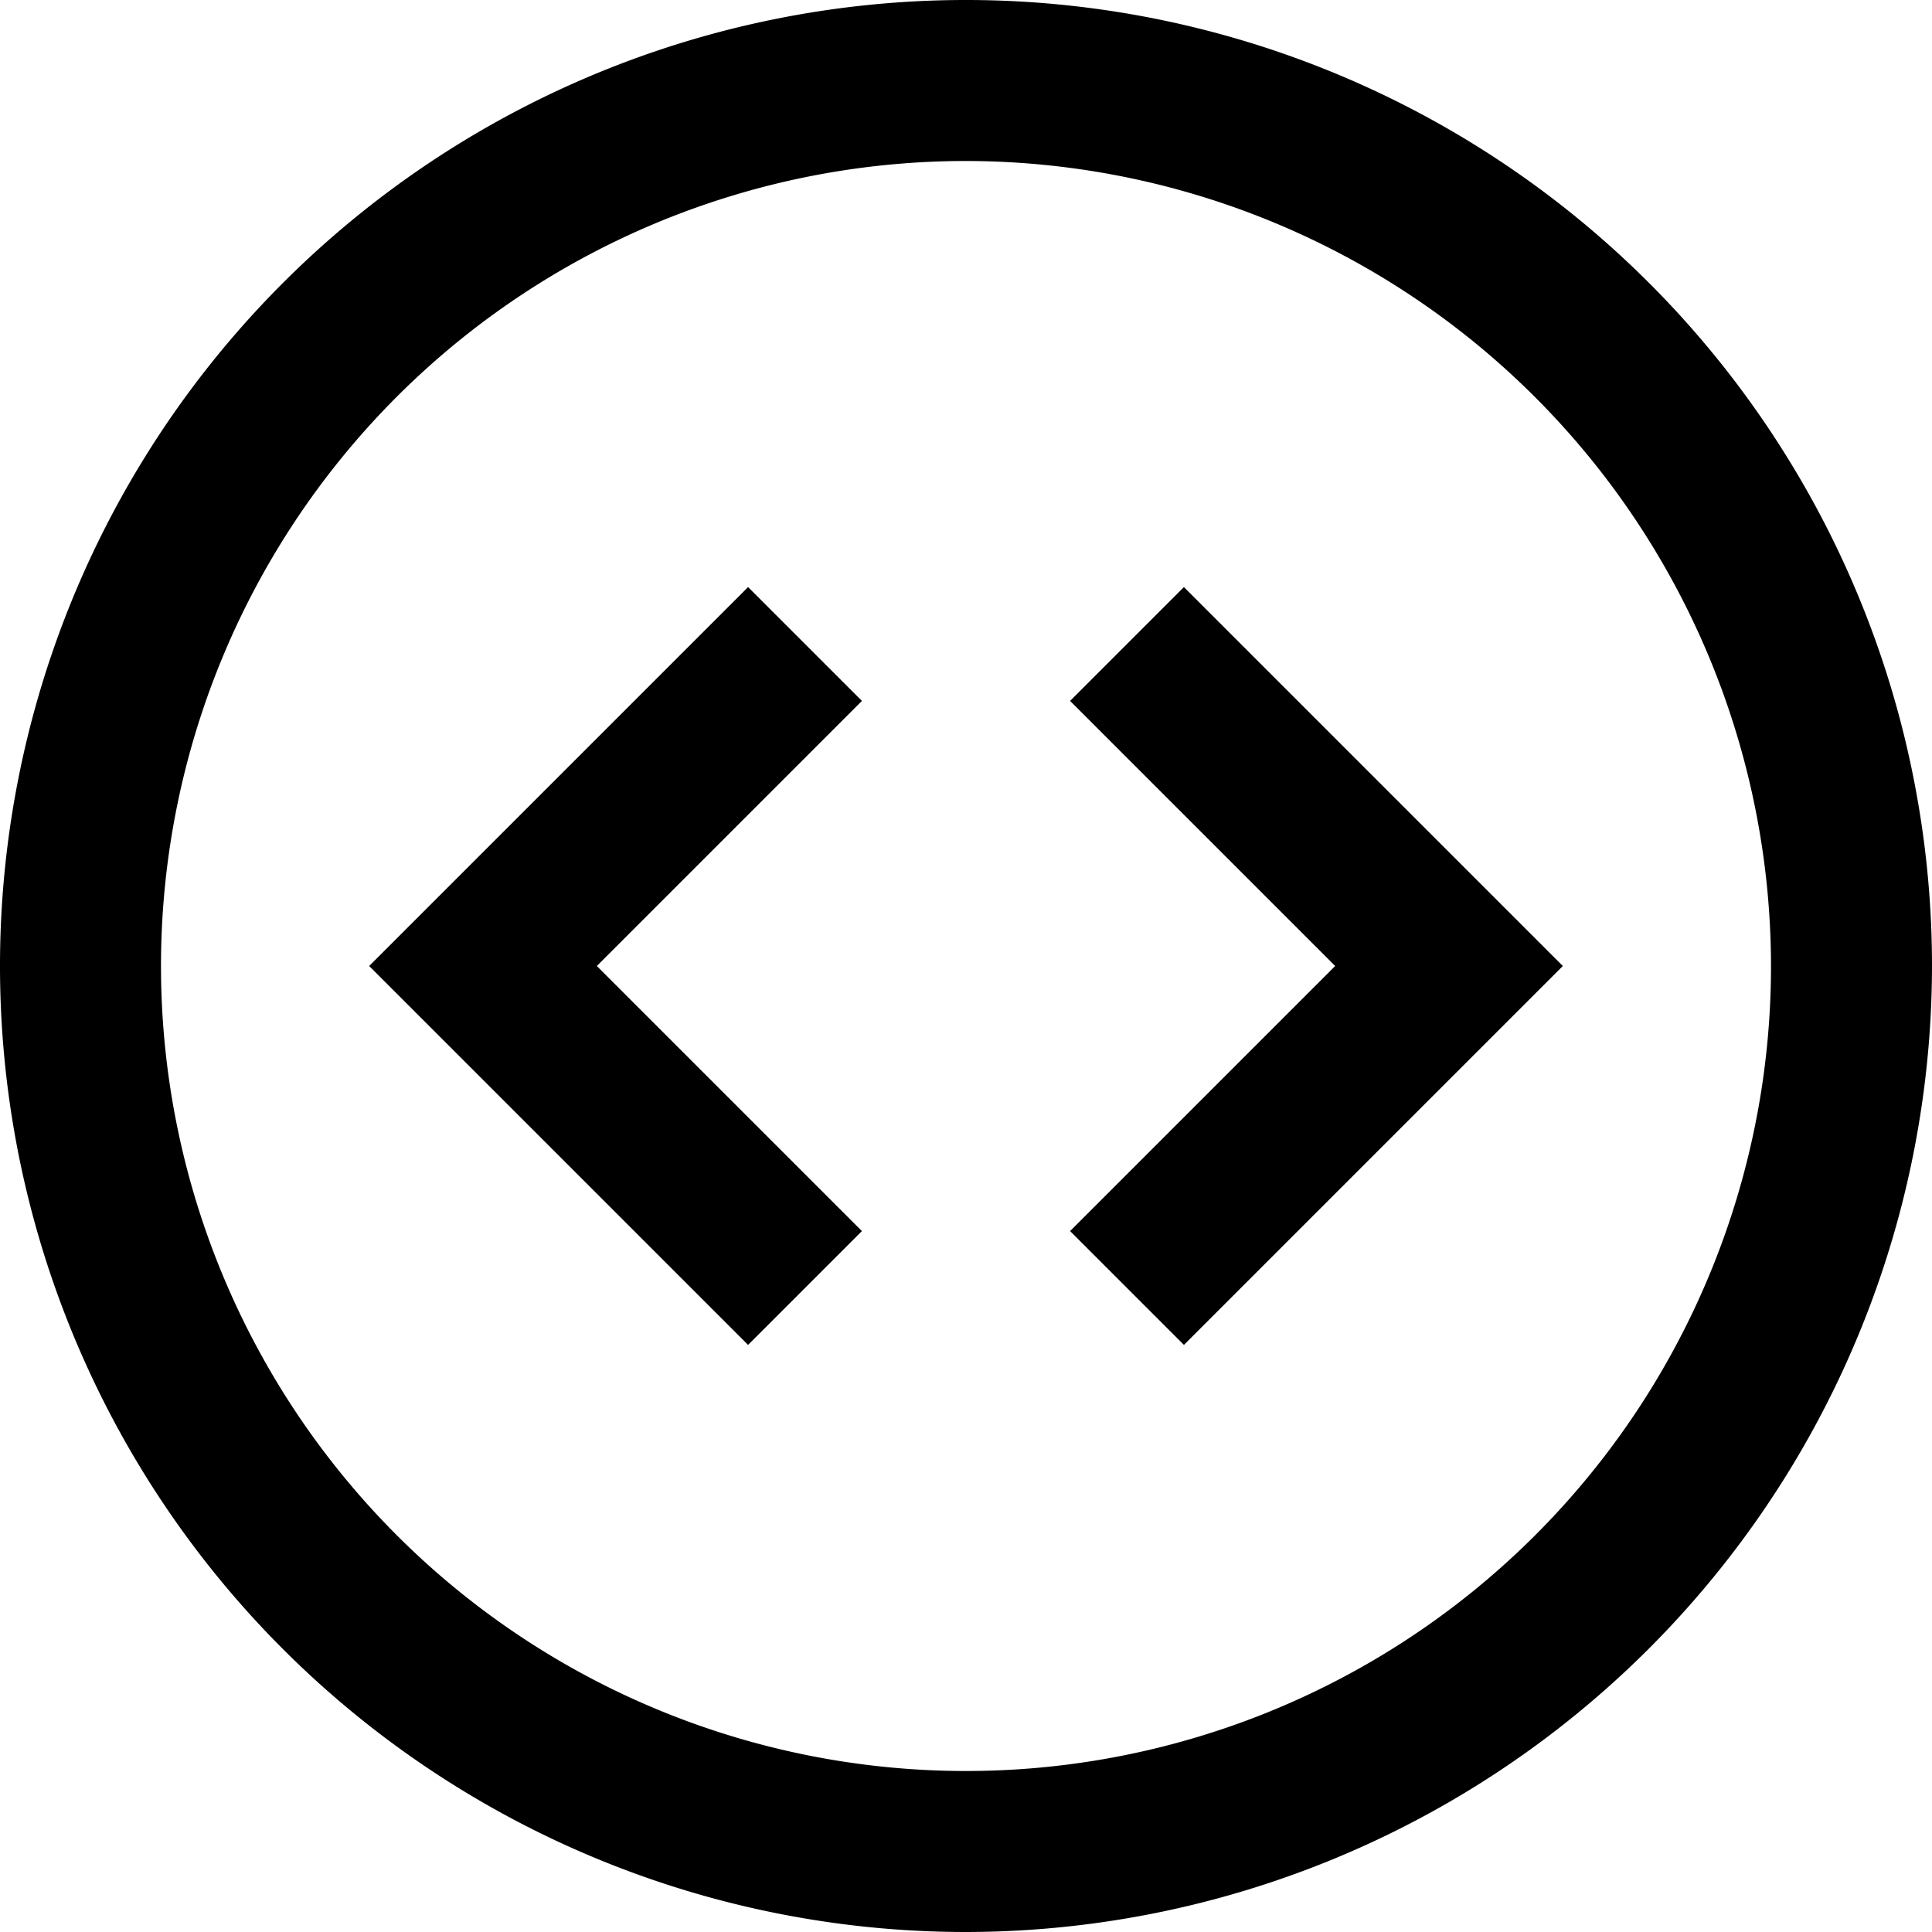
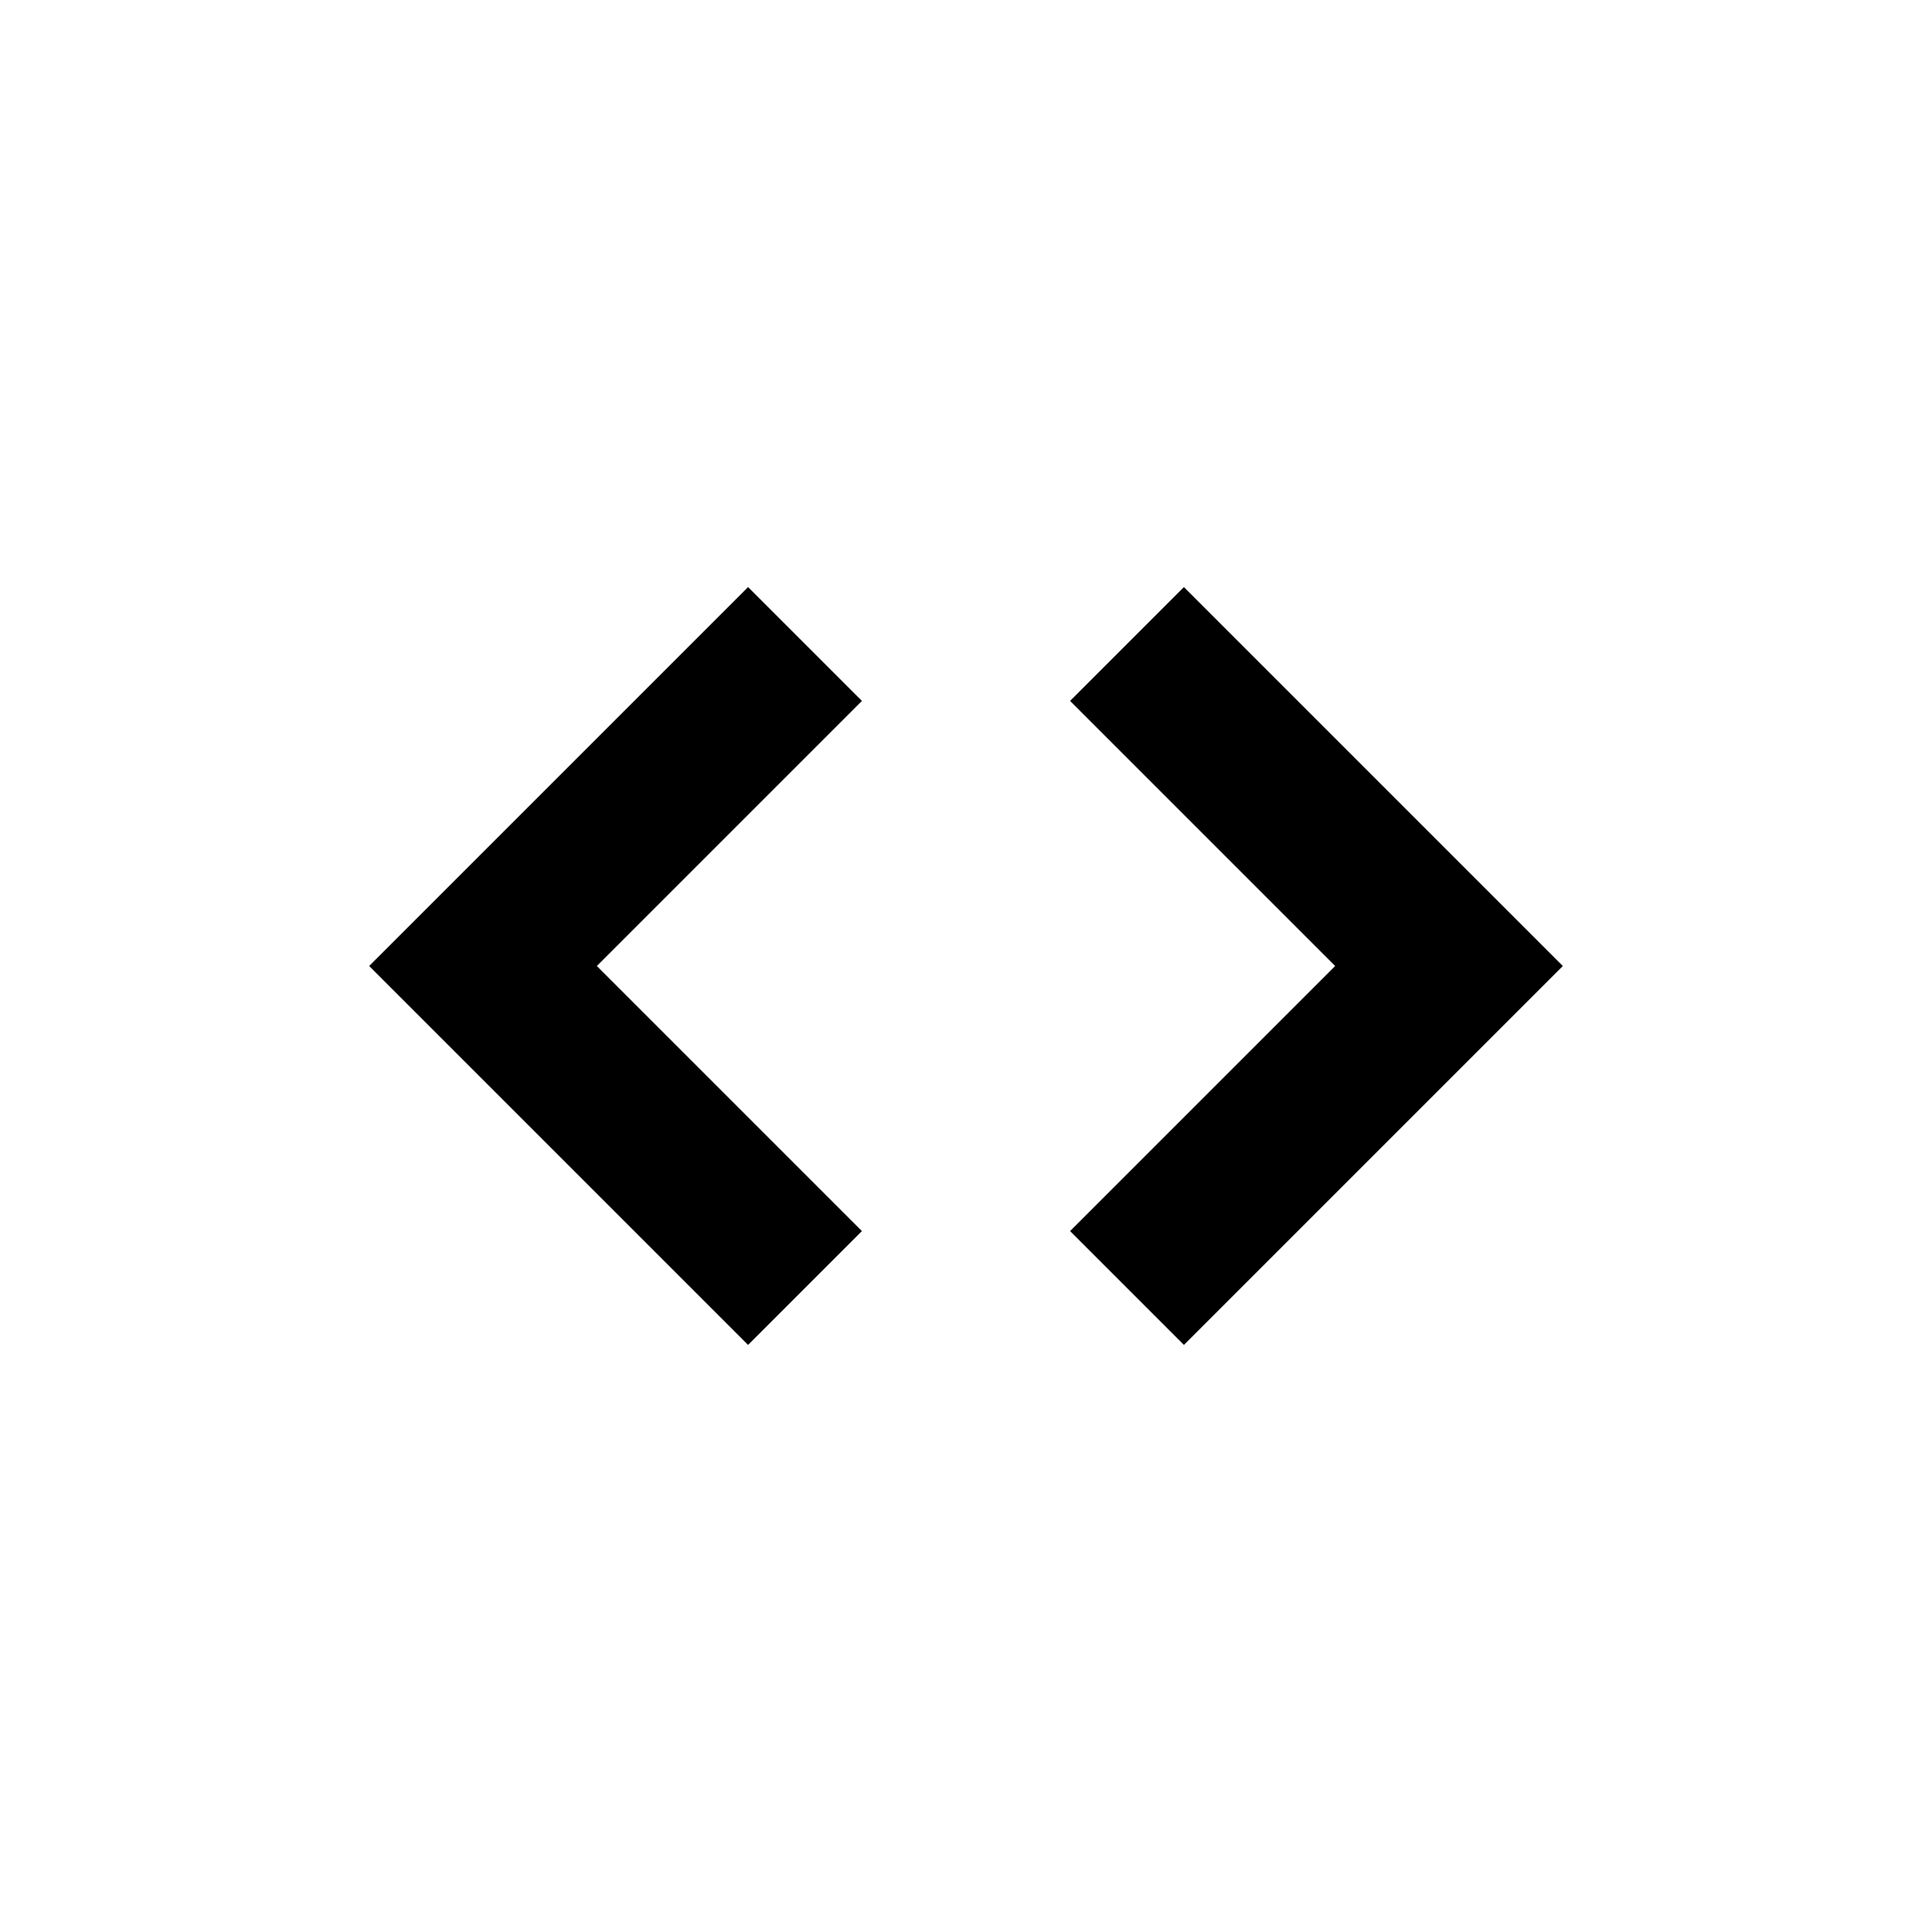
<svg xmlns="http://www.w3.org/2000/svg" viewBox="0 0 24 24">
  <title>54.Code</title>
  <g id="_54.Code" data-name="54.Code">
-     <path d="M12,24A12,12,0,1,1,24,12,12.013,12.013,0,0,1,12,24ZM12,2A10,10,0,1,0,22,12,10.011,10.011,0,0,0,12,2Z" />
    <polygon points="9.293 16.707 4.586 12 9.293 7.293 10.707 8.707 7.414 12 10.707 15.293 9.293 16.707" />
    <polygon points="14.707 16.707 13.293 15.293 16.586 12 13.293 8.707 14.707 7.293 19.414 12 14.707 16.707" />
  </g>
</svg>